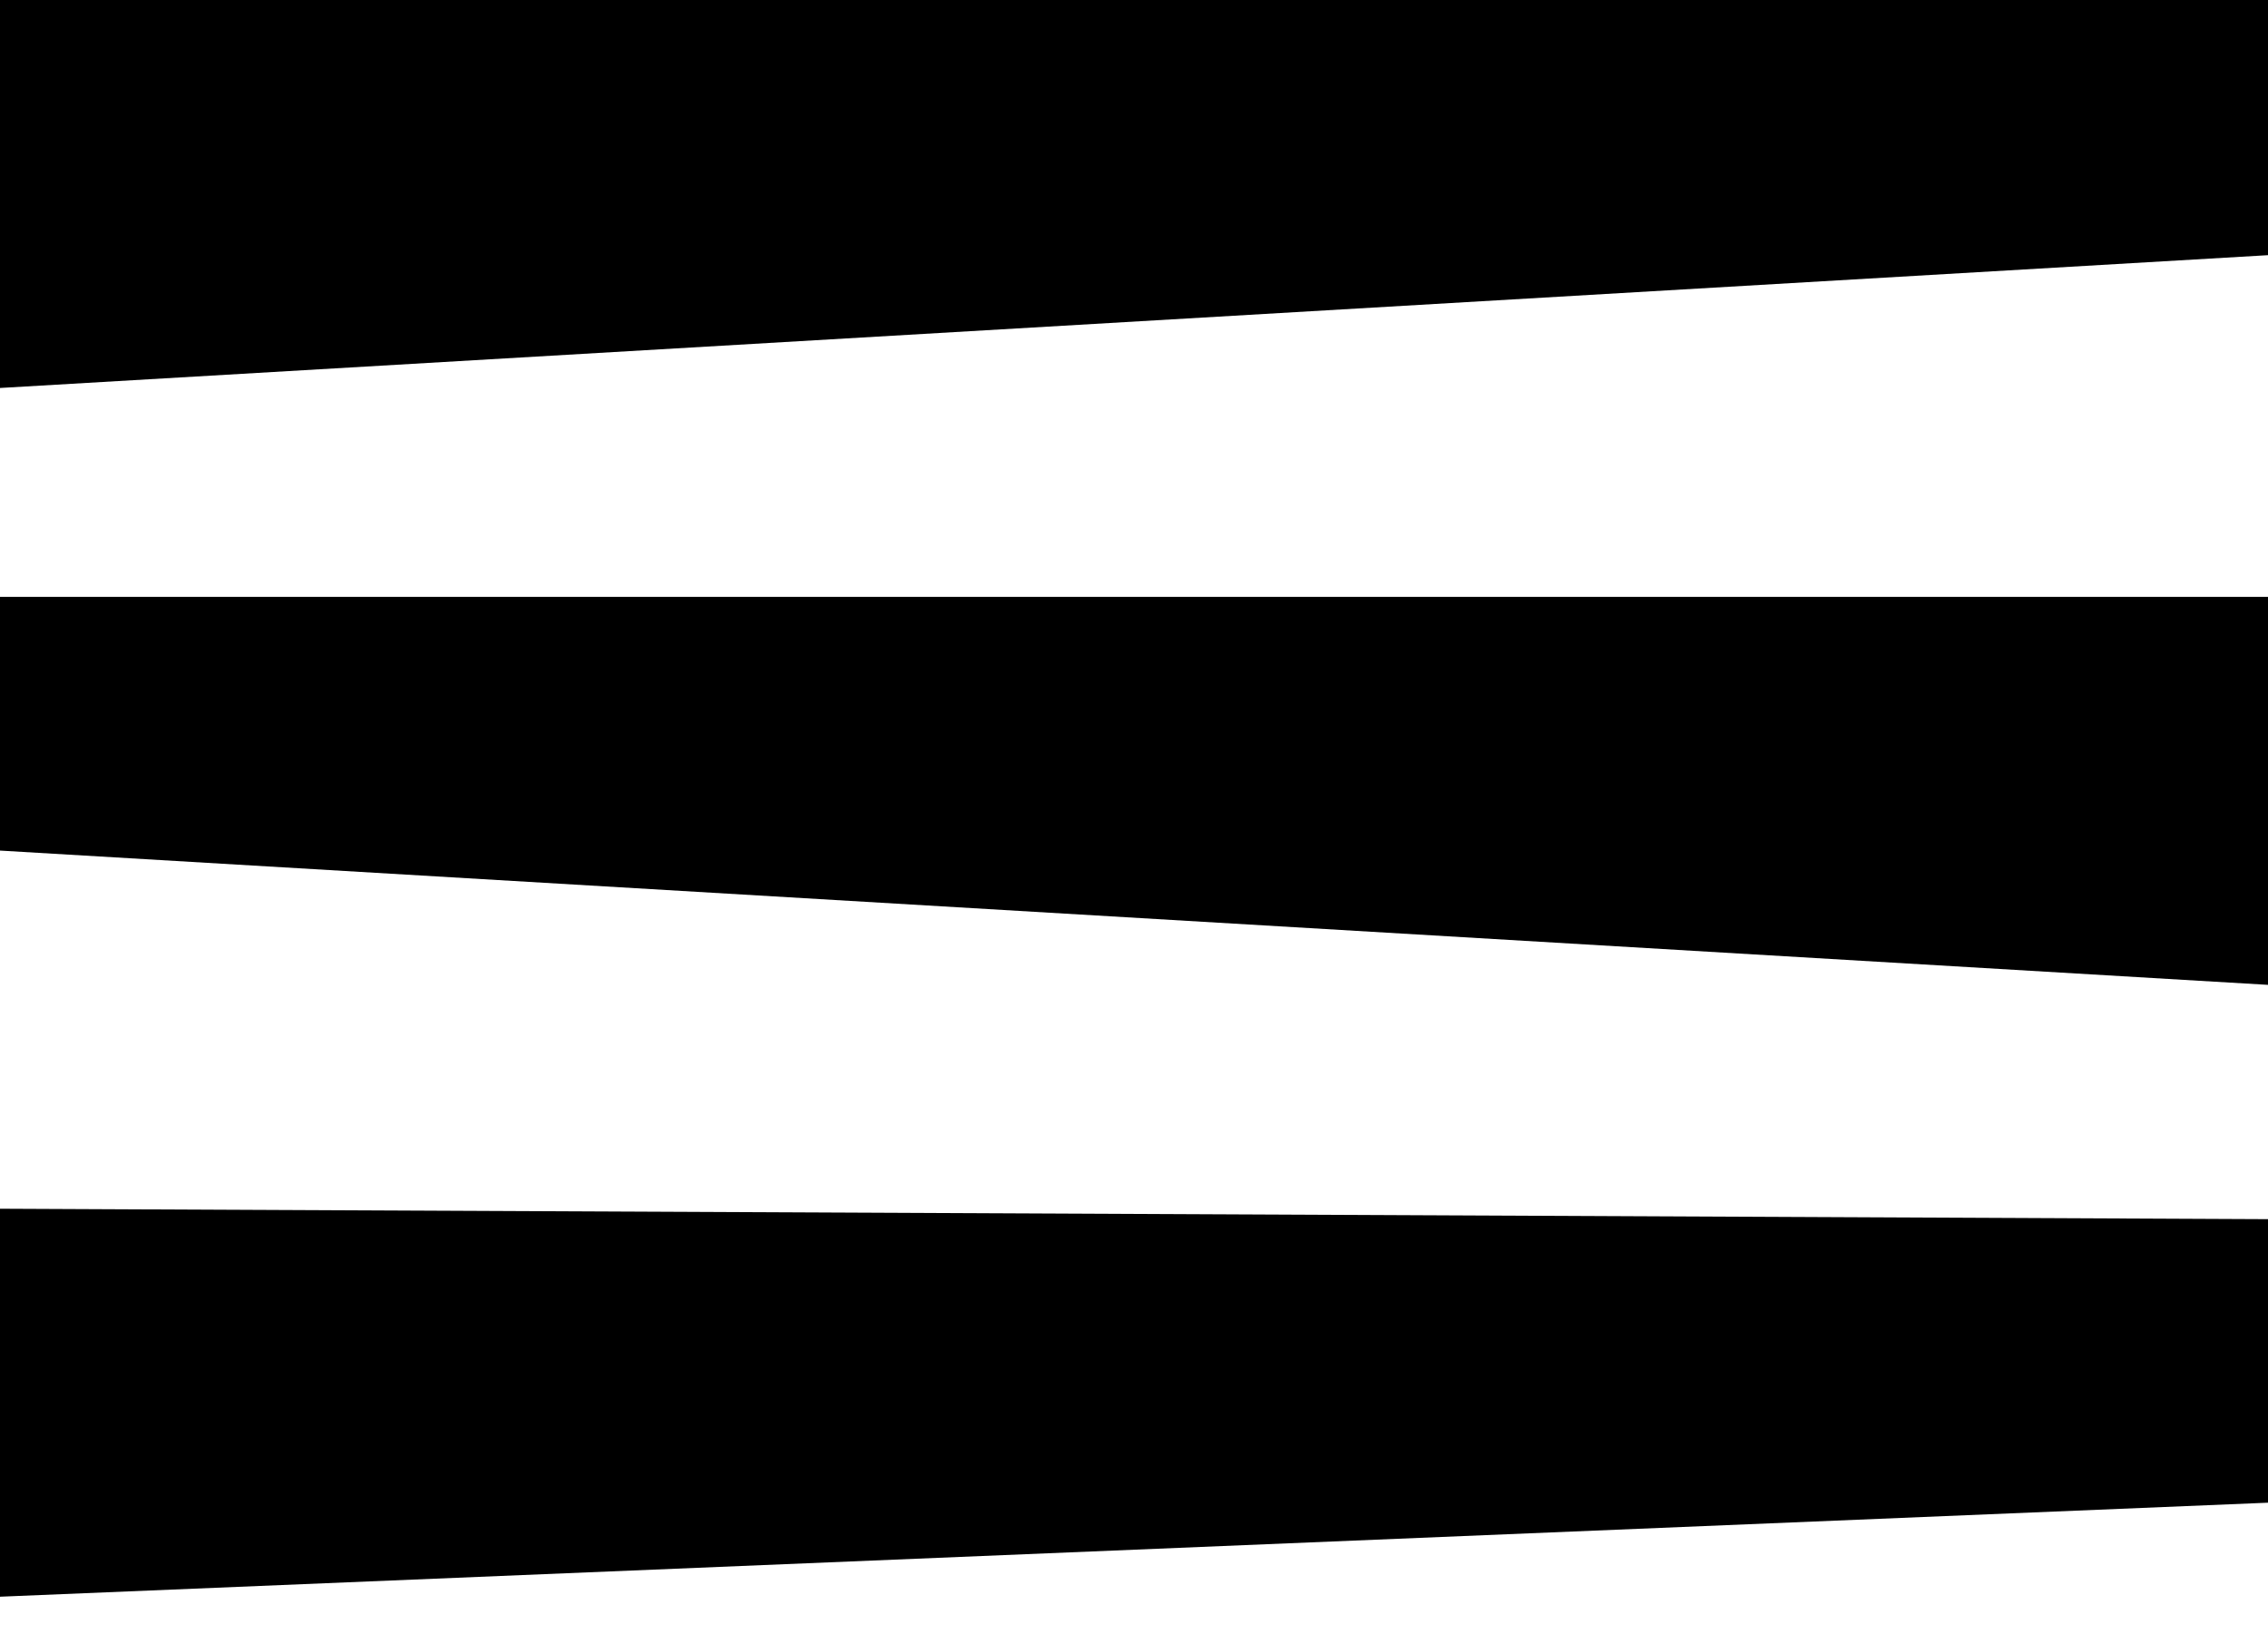
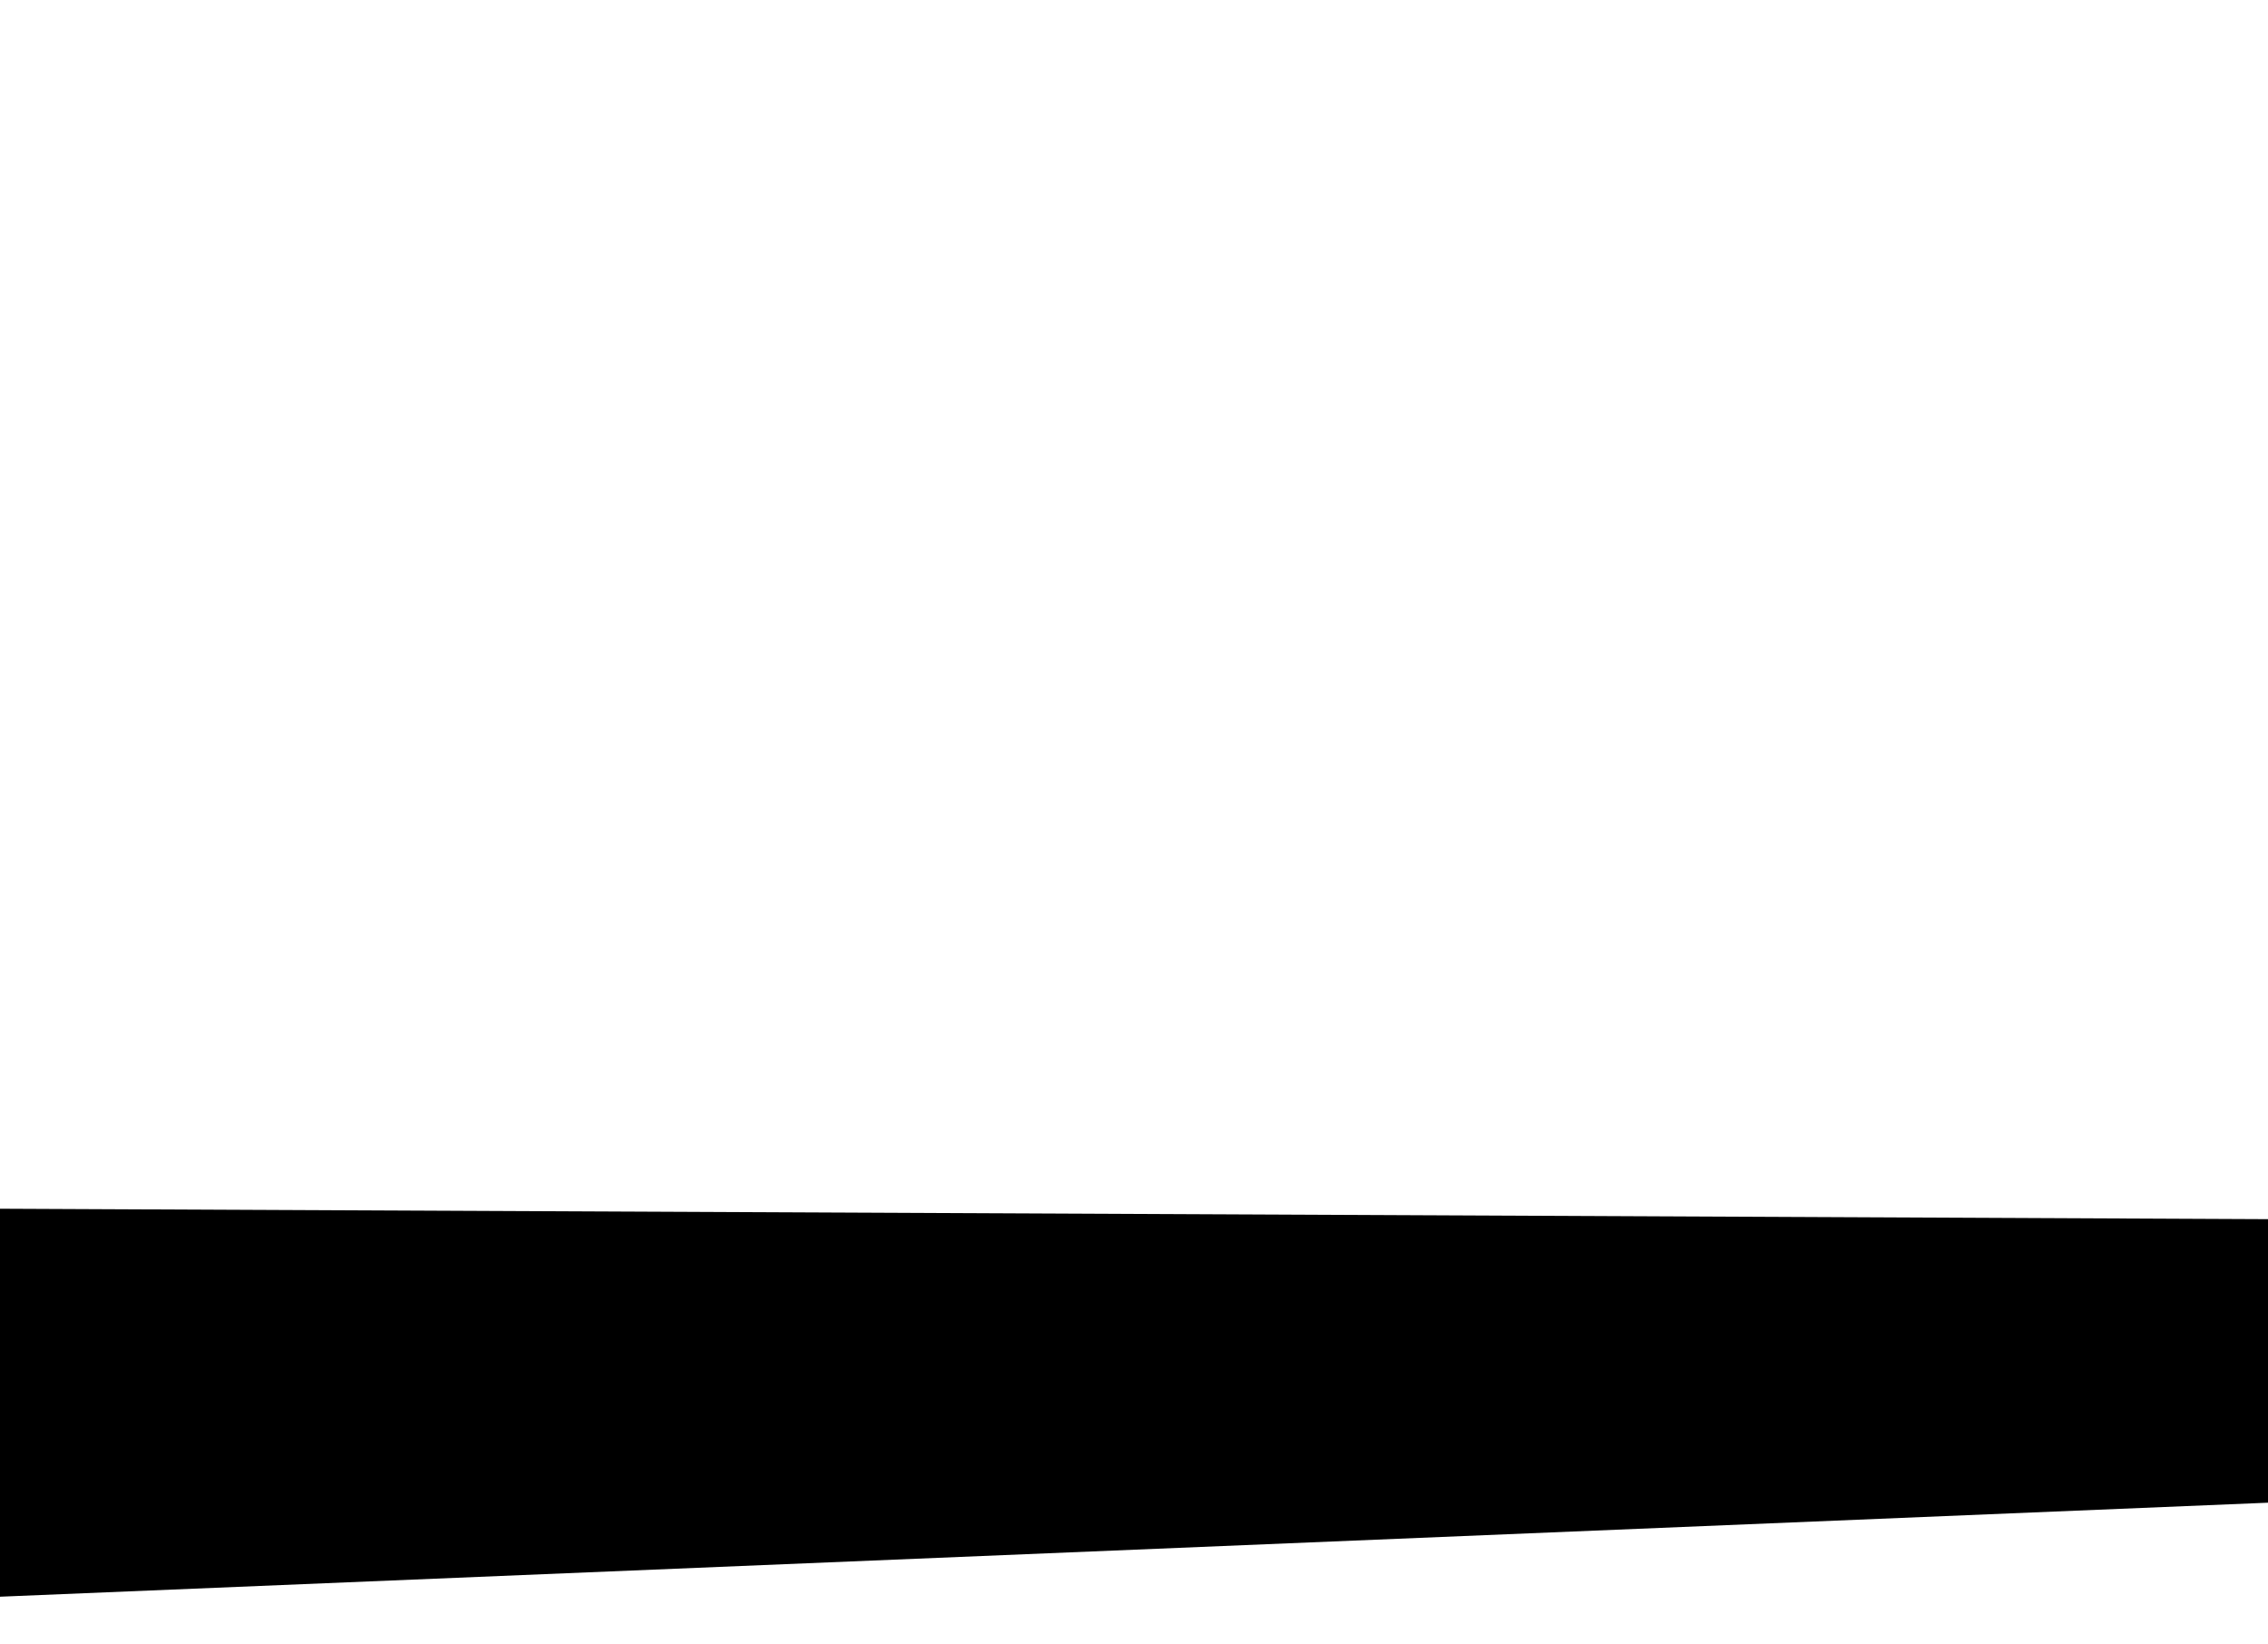
<svg xmlns="http://www.w3.org/2000/svg" width="40" height="29" viewBox="0 0 40 29" fill="none">
-   <path d="M0 10.526H40V17.368L0 15V10.526Z" fill="black" />
-   <path d="M40 0H0V6.842L40 4.5V0Z" fill="black" />
+   <path d="M0 10.526V17.368L0 15V10.526Z" fill="black" />
  <path d="M40 21.5L0 21.316V28.158L40 26.5V21.5Z" fill="black" />
</svg>